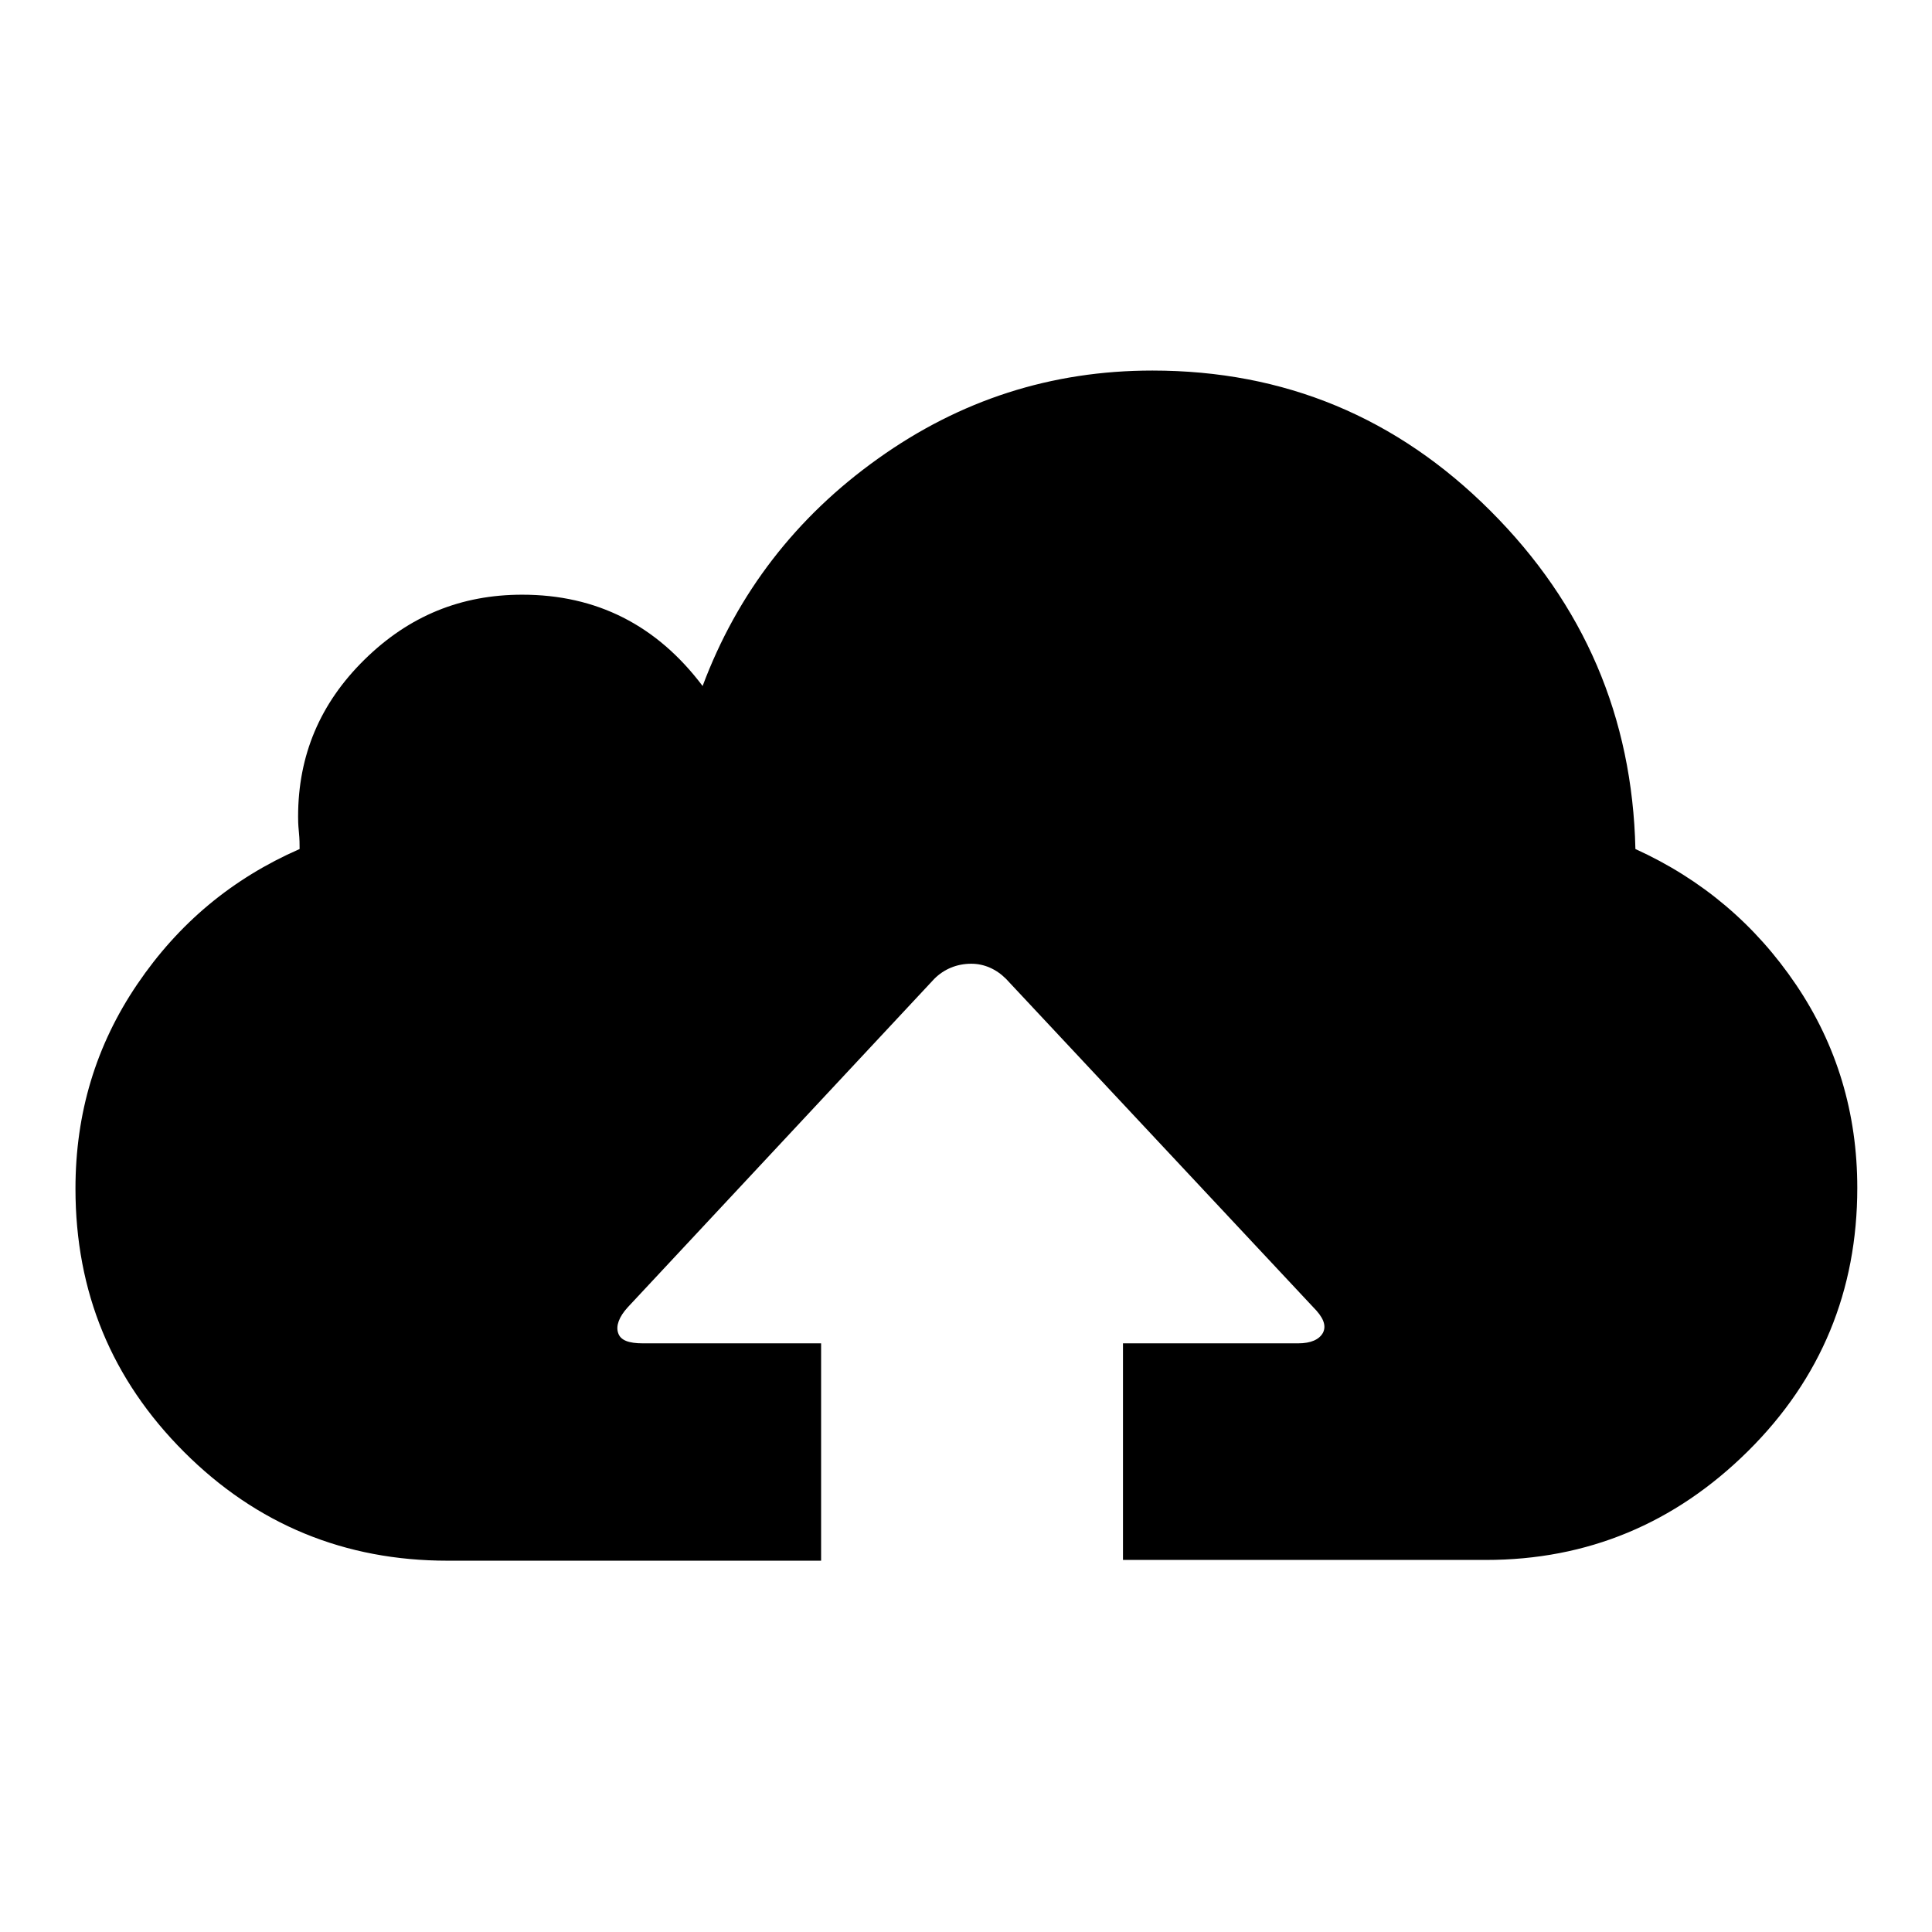
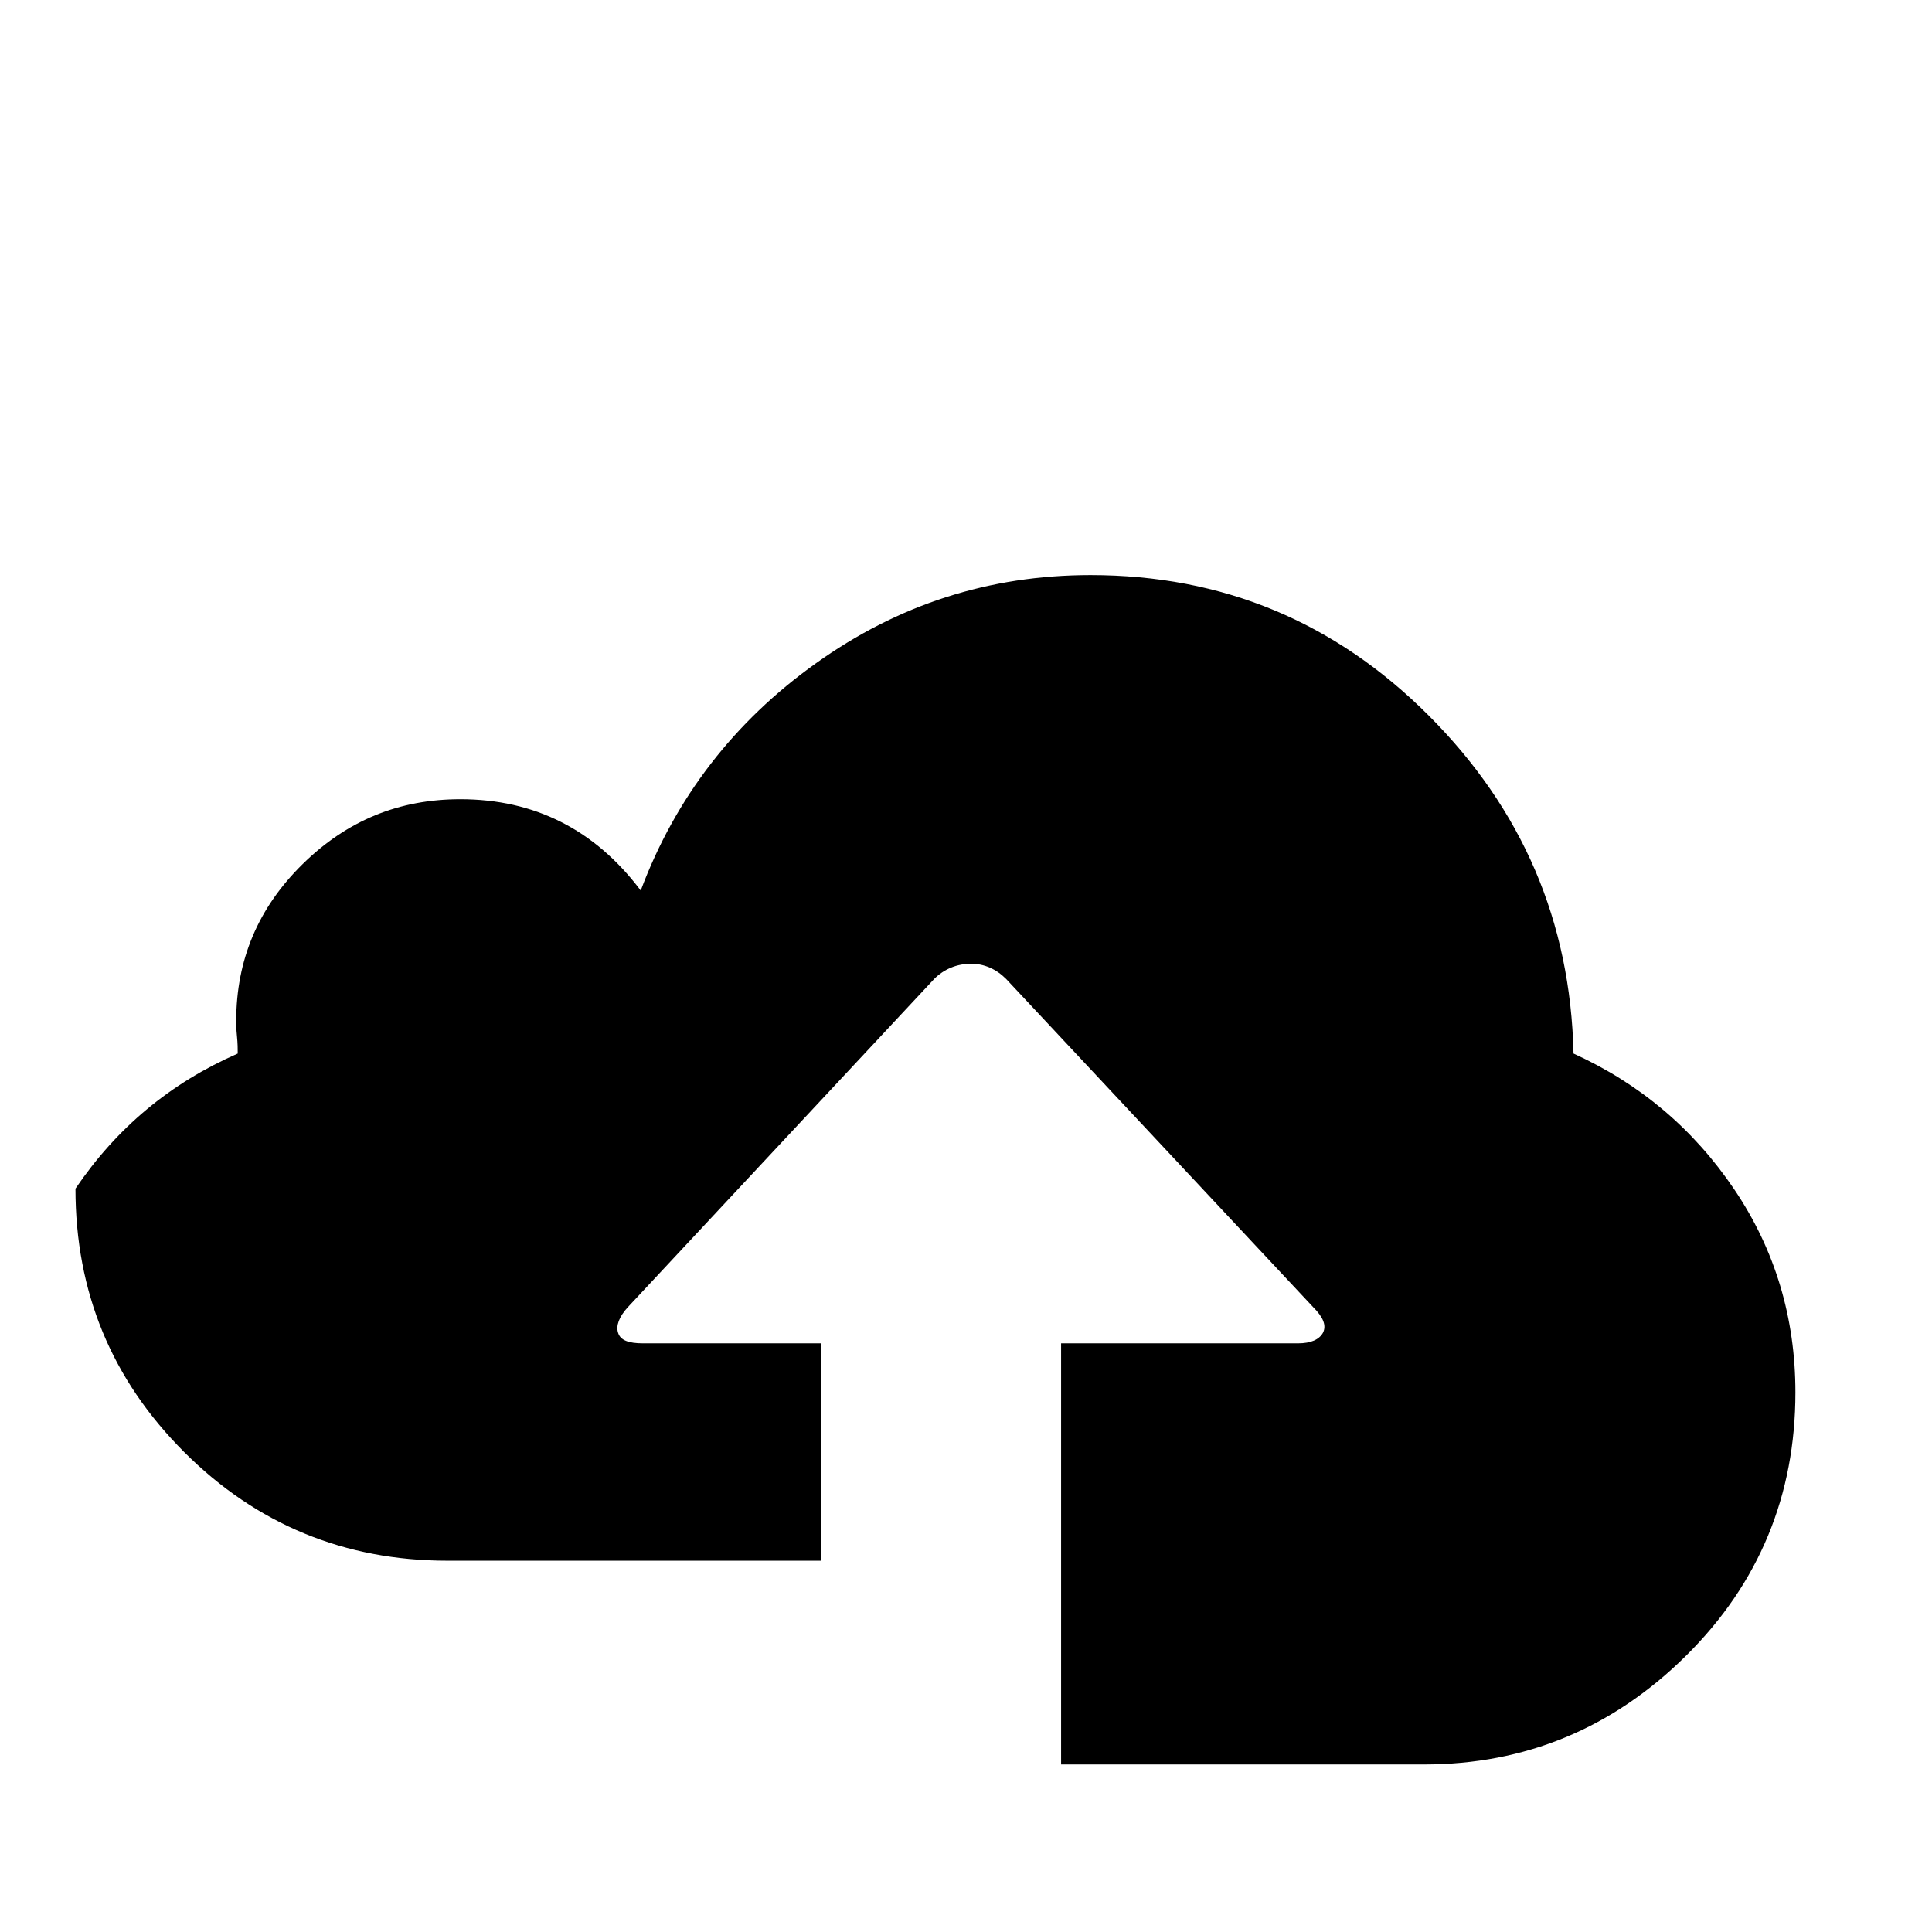
<svg xmlns="http://www.w3.org/2000/svg" version="1.1" x="0px" y="0px" viewBox="0 0 256 256" enable-background="new 0 0 256 256" xml:space="preserve">
  <g>
    <g>
-       <path fill="#000000" d="M108.8,206.8H59.3c-13.6,0-25.3-4.8-34.9-14.4c-9.6-9.6-14.4-21.2-14.4-34.9c0-10,2.7-19,8.2-27.1c5.5-8.1,12.6-14,21.5-17.9c0-0.6,0-1.3-0.1-2.3c-0.1-1-0.1-1.6-0.1-2c0-8.1,2.9-15,8.8-20.8c5.9-5.8,12.8-8.6,20.9-8.6c9.8,0,17.8,4,23.9,12.1c4.6-12.3,12.4-22.4,23.2-30.1c10.9-7.8,23-11.7,36.4-11.7c17.5,0,32.4,6.2,44.8,18.6c12.4,12.4,18.8,27.3,19.2,44.8c8.8,4,15.9,10,21.3,18c5.4,8,8.1,17,8.1,26.9c0,13.6-4.8,25.3-14.5,34.9c-9.7,9.6-21.3,14.4-34.7,14.4h-48.1V178H172c1.7,0,2.8-0.5,3.3-1.4c0.5-1,0-2.1-1.3-3.4l-40.7-43.5c-1.3-1.3-2.9-2-4.6-2c-1.9,0-3.6,0.7-4.9,2l-40.6,43.5c-1.2,1.3-1.6,2.5-1.3,3.4c0.3,1,1.4,1.4,3.3,1.4h23.6L108.8,206.8L108.8,206.8z" />
+       <path fill="#000000" d="M108.8,206.8H59.3c-13.6,0-25.3-4.8-34.9-14.4c-9.6-9.6-14.4-21.2-14.4-34.9c5.5-8.1,12.6-14,21.5-17.9c0-0.6,0-1.3-0.1-2.3c-0.1-1-0.1-1.6-0.1-2c0-8.1,2.9-15,8.8-20.8c5.9-5.8,12.8-8.6,20.9-8.6c9.8,0,17.8,4,23.9,12.1c4.6-12.3,12.4-22.4,23.2-30.1c10.9-7.8,23-11.7,36.4-11.7c17.5,0,32.4,6.2,44.8,18.6c12.4,12.4,18.8,27.3,19.2,44.8c8.8,4,15.9,10,21.3,18c5.4,8,8.1,17,8.1,26.9c0,13.6-4.8,25.3-14.5,34.9c-9.7,9.6-21.3,14.4-34.7,14.4h-48.1V178H172c1.7,0,2.8-0.5,3.3-1.4c0.5-1,0-2.1-1.3-3.4l-40.7-43.5c-1.3-1.3-2.9-2-4.6-2c-1.9,0-3.6,0.7-4.9,2l-40.6,43.5c-1.2,1.3-1.6,2.5-1.3,3.4c0.3,1,1.4,1.4,3.3,1.4h23.6L108.8,206.8L108.8,206.8z" />
    </g>
  </g>
</svg>